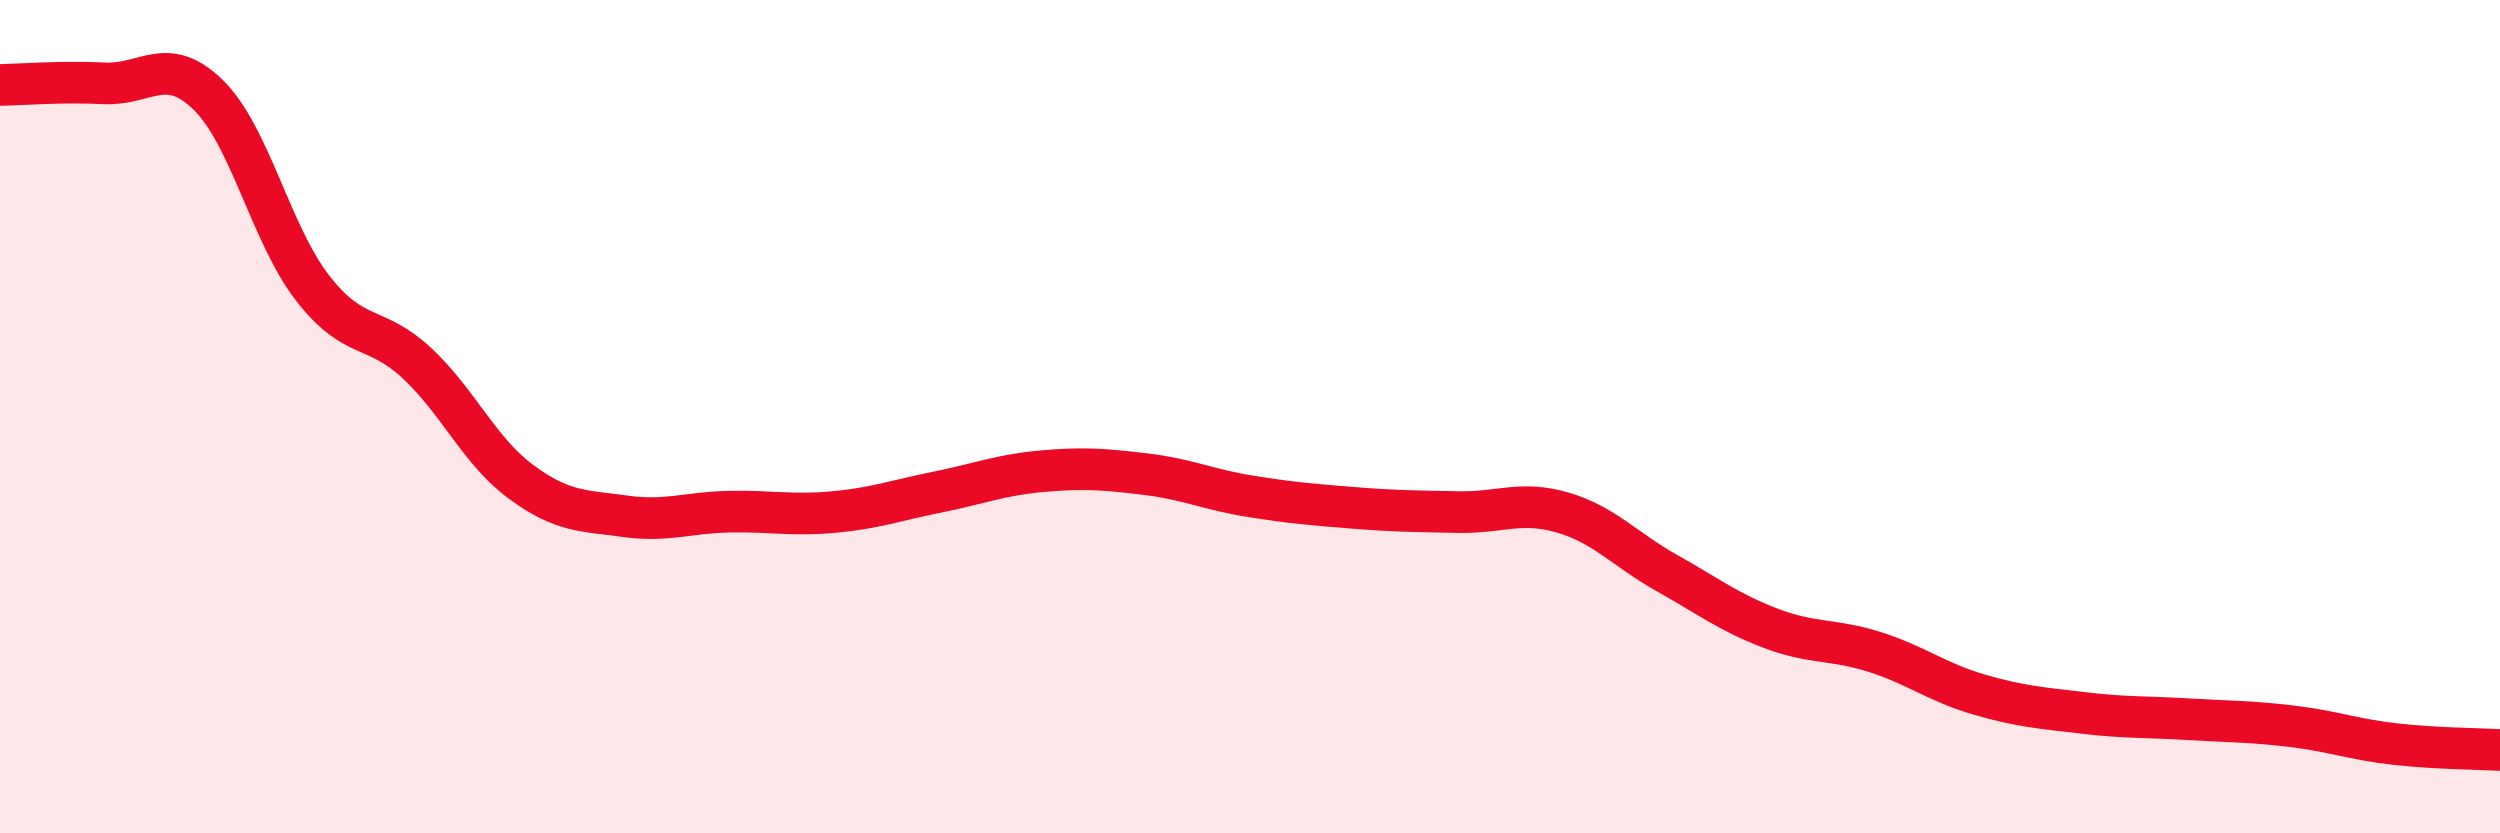
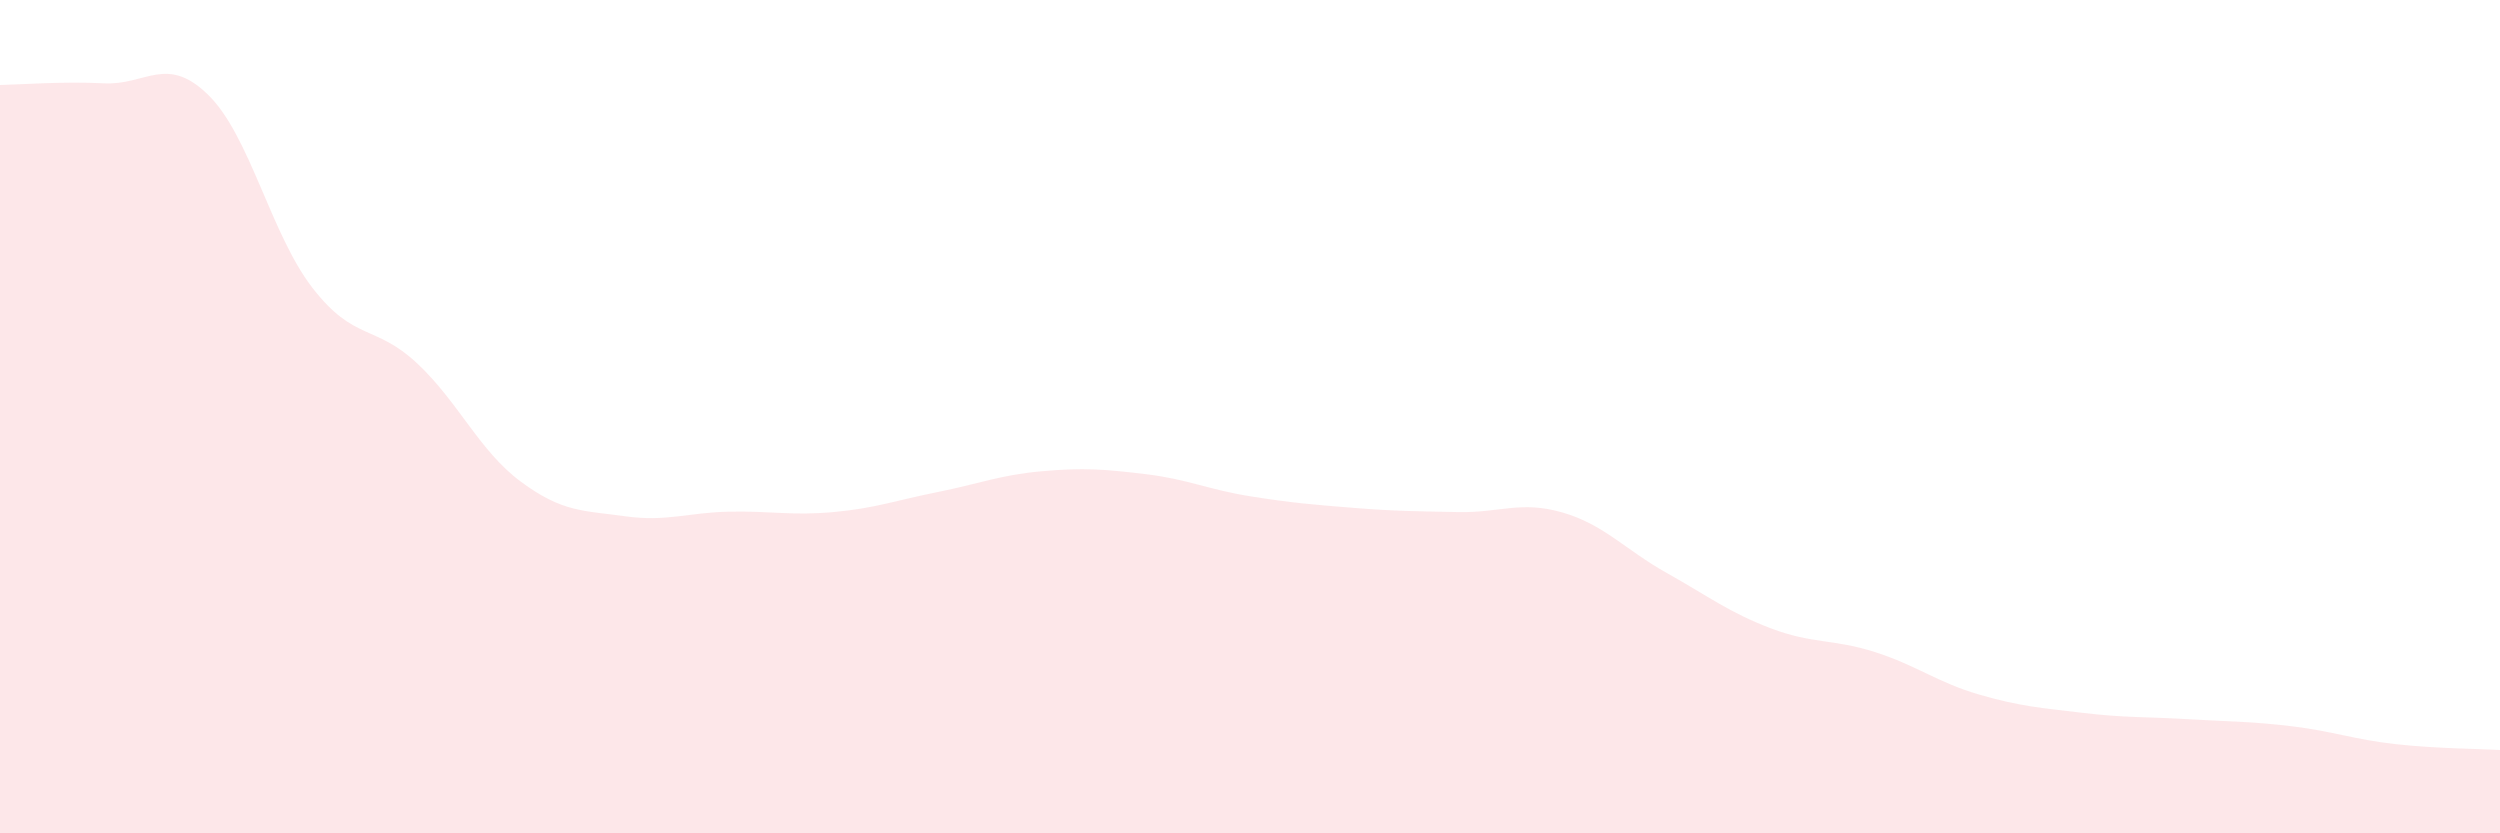
<svg xmlns="http://www.w3.org/2000/svg" width="60" height="20" viewBox="0 0 60 20">
  <path d="M 0,2.04 C 0.5,2.03 1.5,1.95 2.5,2 C 3.5,2.05 4,1.3 5,2.28 C 6,3.26 6.5,5.62 7.5,6.91 C 8.5,8.2 9,7.78 10,8.71 C 11,9.64 11.5,10.82 12.5,11.56 C 13.5,12.3 14,12.25 15,12.39 C 16,12.53 16.5,12.3 17.5,12.28 C 18.5,12.26 19,12.38 20,12.29 C 21,12.2 21.5,12.01 22.5,11.81 C 23.5,11.61 24,11.4 25,11.31 C 26,11.22 26.5,11.26 27.5,11.38 C 28.5,11.5 29,11.75 30,11.91 C 31,12.07 31.5,12.11 32.5,12.19 C 33.5,12.27 34,12.27 35,12.29 C 36,12.31 36.5,12.01 37.5,12.3 C 38.5,12.59 39,13.19 40,13.75 C 41,14.31 41.5,14.7 42.5,15.08 C 43.5,15.46 44,15.33 45,15.65 C 46,15.97 46.5,16.38 47.5,16.67 C 48.5,16.96 49,16.99 50,17.11 C 51,17.23 51.5,17.2 52.5,17.26 C 53.5,17.32 54,17.31 55,17.43 C 56,17.55 56.5,17.75 57.5,17.86 C 58.5,17.97 59.5,17.97 60,18L60 20L0 20Z" fill="#EB0A25" opacity="0.1" stroke-linecap="round" stroke-linejoin="round" />
-   <path d="M 0,2.04 C 0.5,2.03 1.5,1.95 2.5,2 C 3.5,2.05 4,1.3 5,2.28 C 6,3.26 6.5,5.62 7.5,6.91 C 8.5,8.2 9,7.78 10,8.71 C 11,9.64 11.5,10.82 12.5,11.56 C 13.5,12.3 14,12.25 15,12.39 C 16,12.53 16.5,12.3 17.5,12.28 C 18.5,12.26 19,12.38 20,12.29 C 21,12.2 21.5,12.01 22.5,11.81 C 23.5,11.61 24,11.4 25,11.31 C 26,11.22 26.5,11.26 27.5,11.38 C 28.5,11.5 29,11.75 30,11.91 C 31,12.07 31.5,12.11 32.5,12.19 C 33.5,12.27 34,12.27 35,12.29 C 36,12.31 36.5,12.01 37.5,12.3 C 38.5,12.59 39,13.19 40,13.75 C 41,14.31 41.5,14.7 42.5,15.08 C 43.5,15.46 44,15.33 45,15.65 C 46,15.97 46.5,16.38 47.5,16.67 C 48.5,16.96 49,16.99 50,17.11 C 51,17.23 51.5,17.2 52.5,17.26 C 53.5,17.32 54,17.31 55,17.43 C 56,17.55 56.5,17.75 57.5,17.86 C 58.5,17.97 59.5,17.97 60,18" stroke="#EB0A25" stroke-width="1" fill="none" stroke-linecap="round" stroke-linejoin="round" />
</svg>